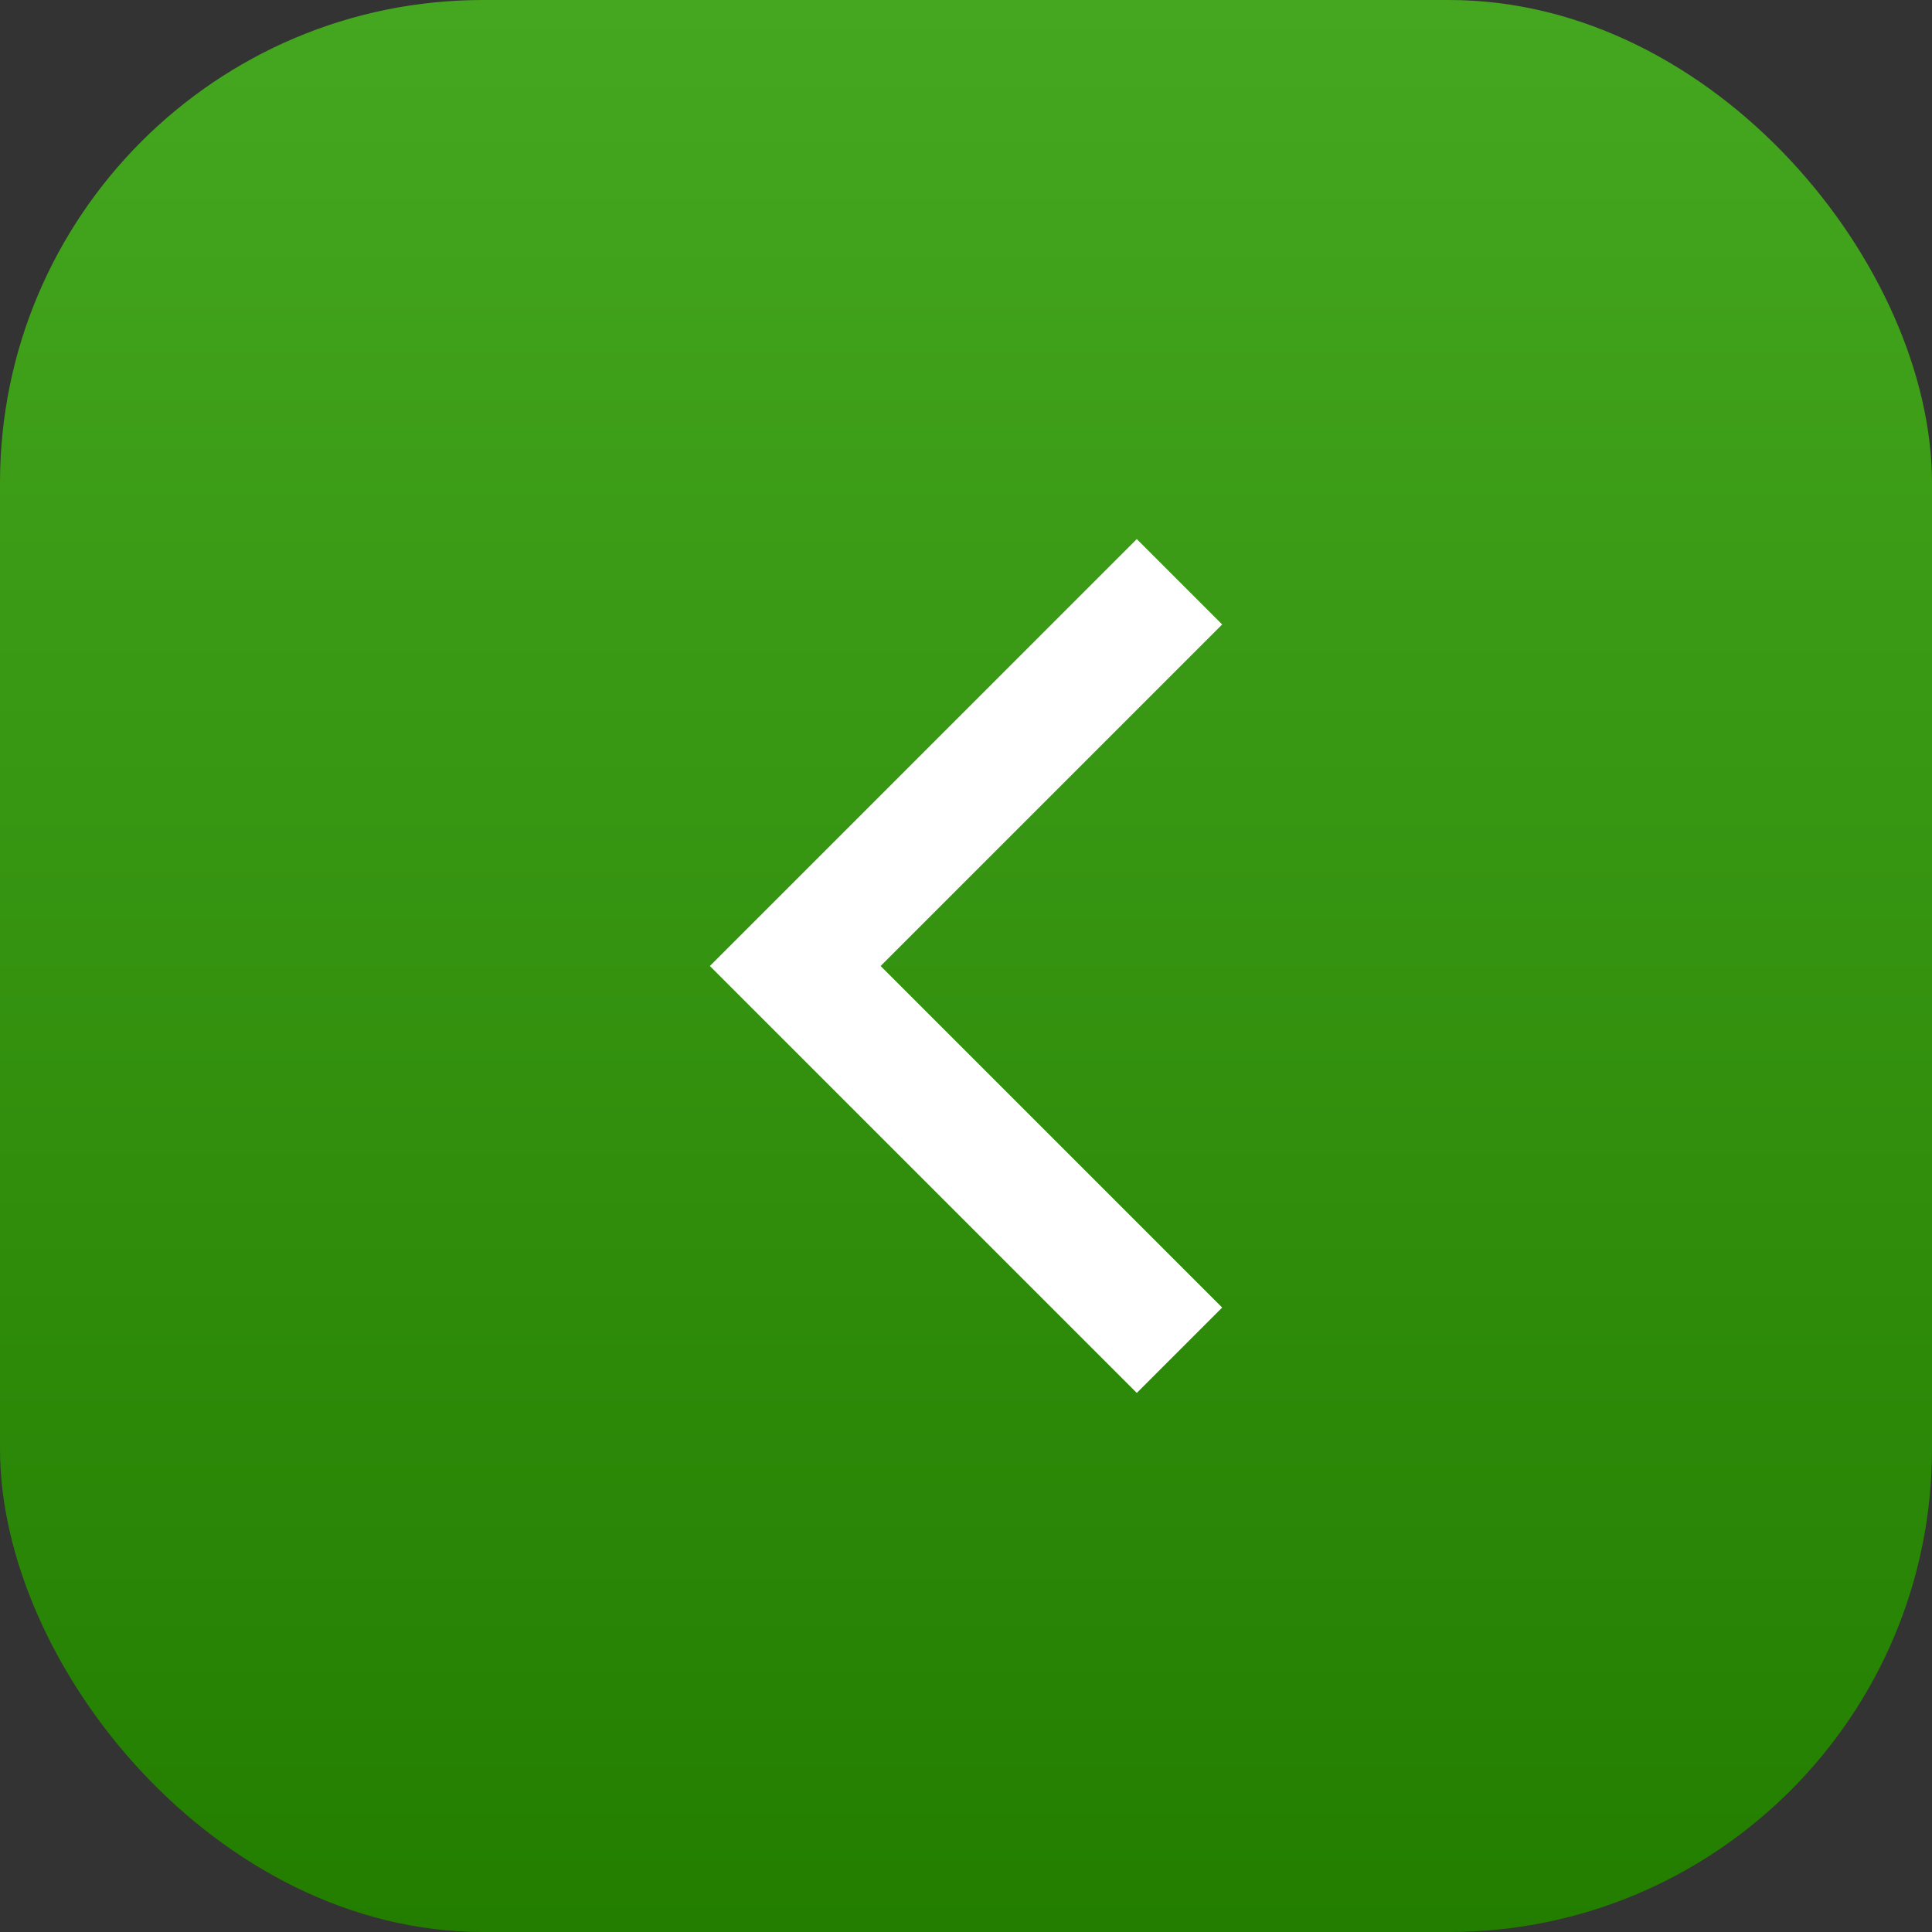
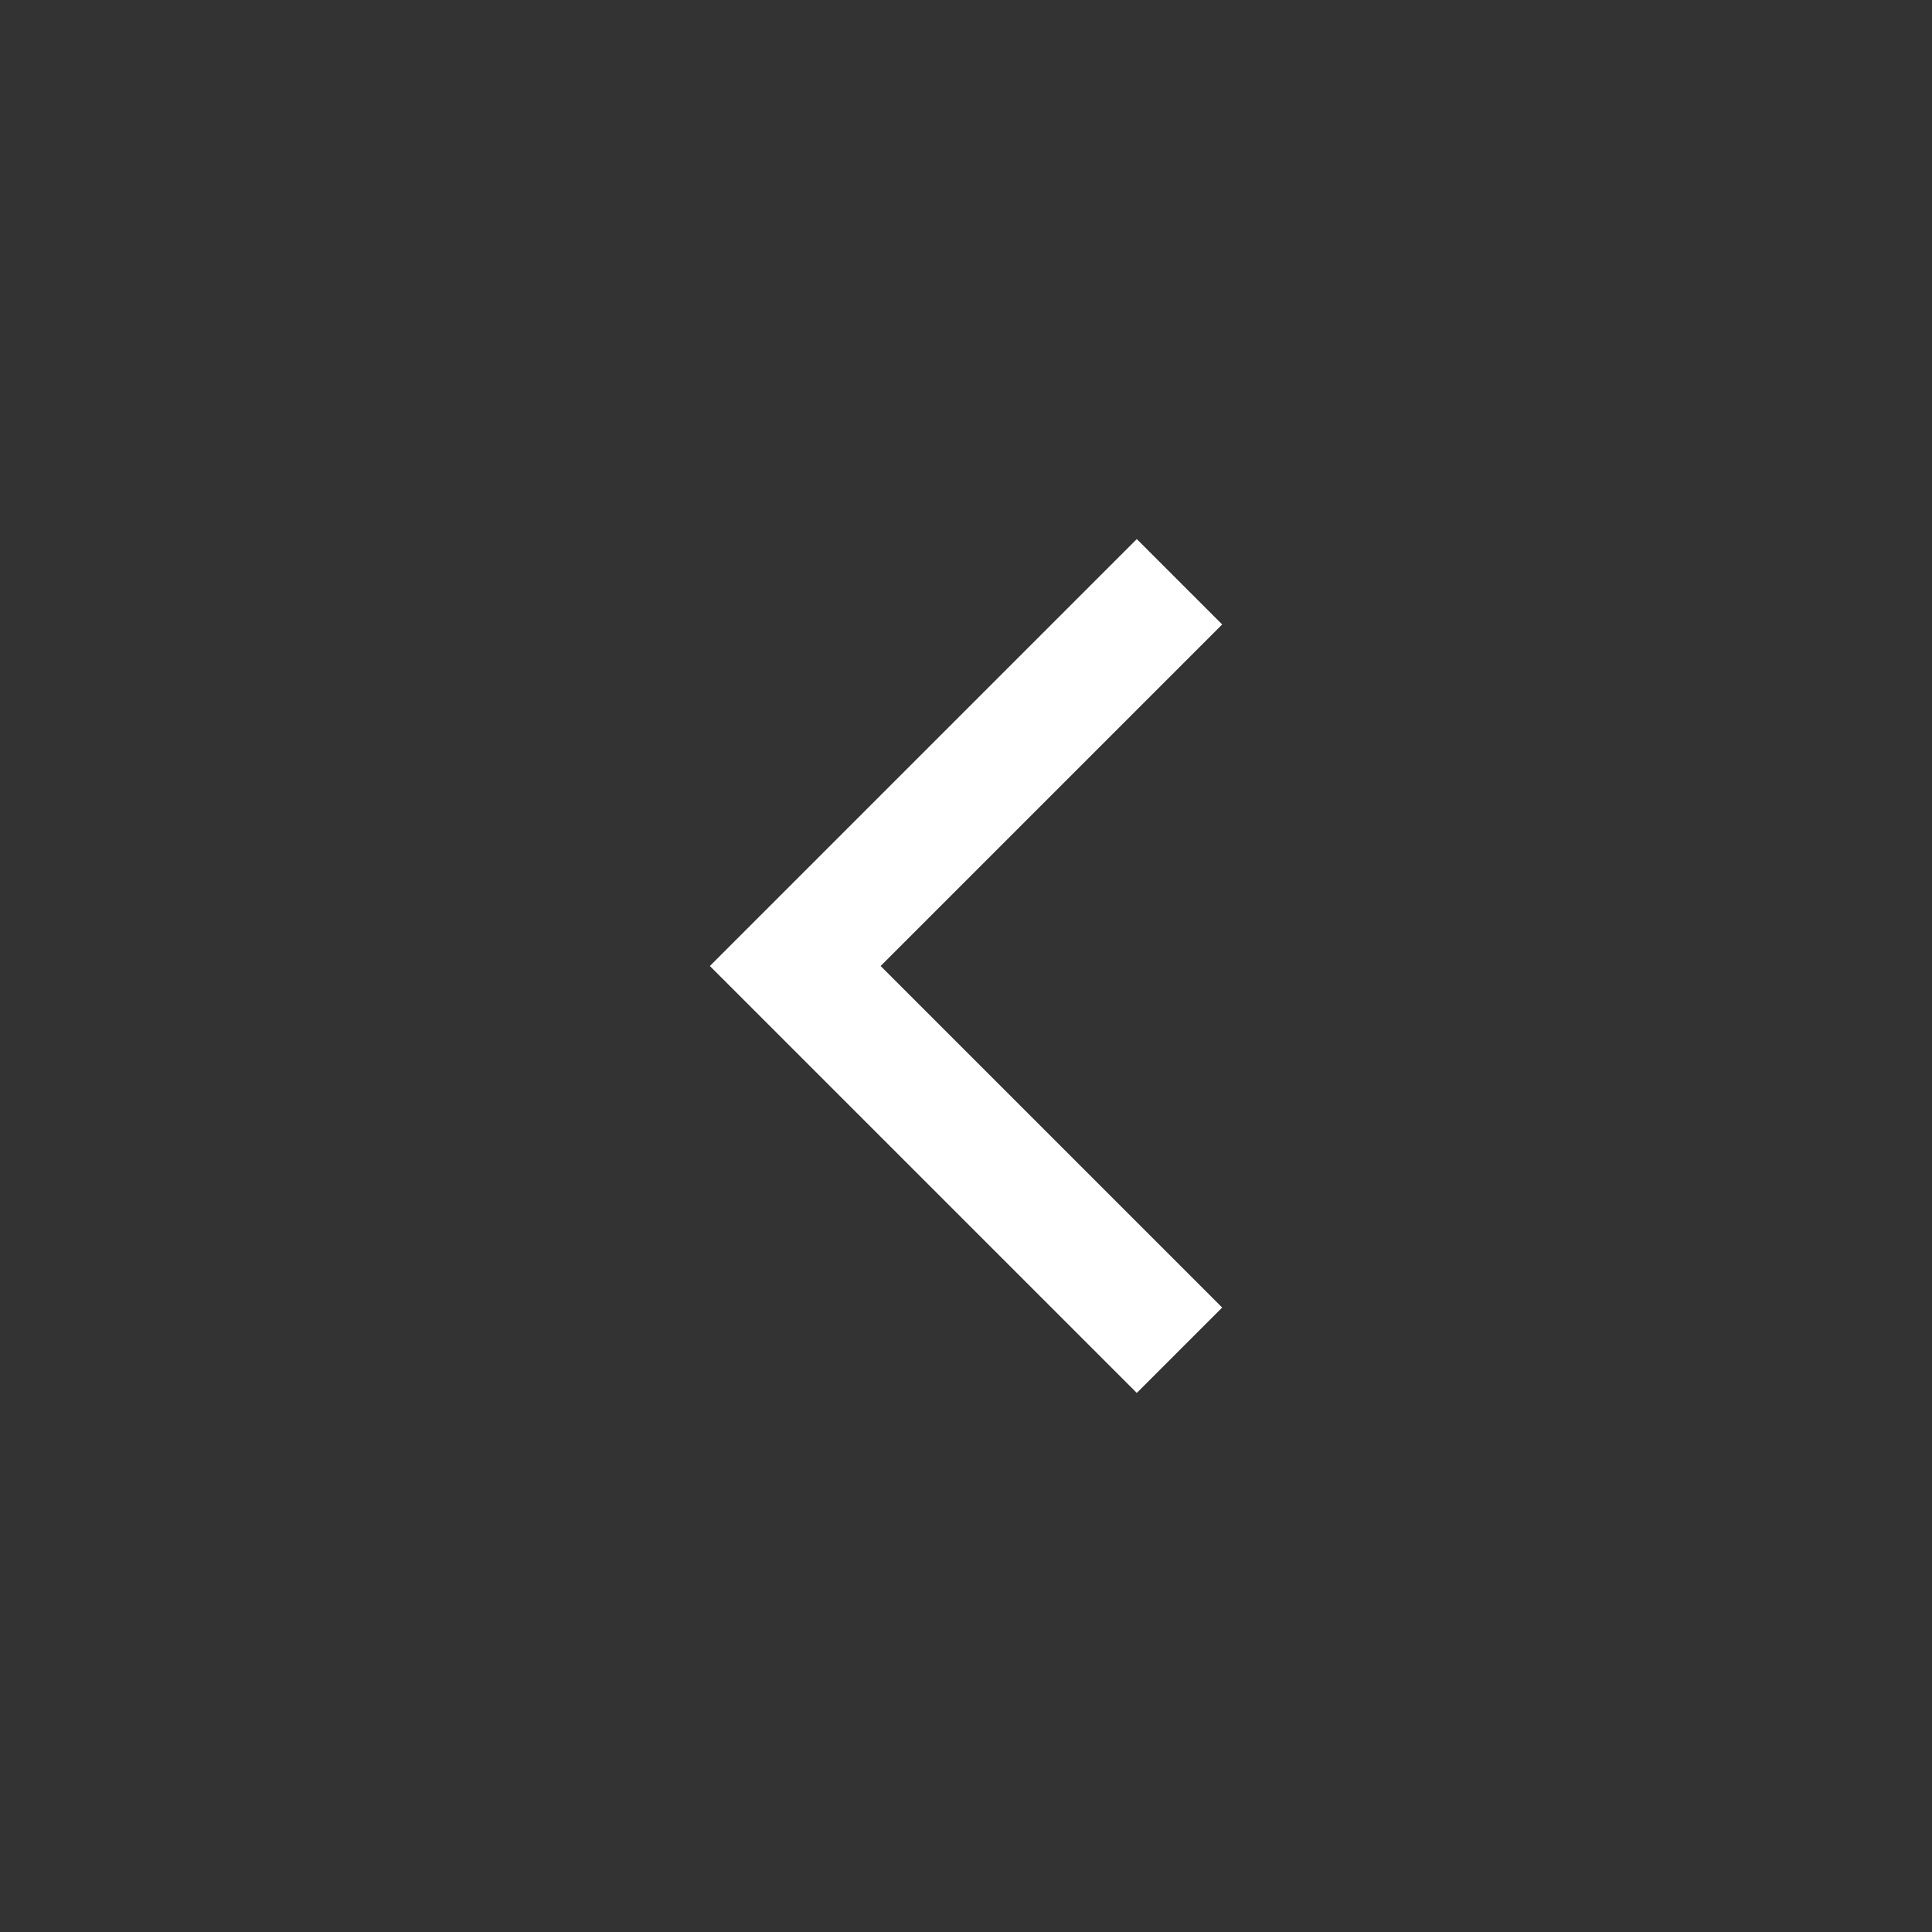
<svg xmlns="http://www.w3.org/2000/svg" width="32" height="32" viewBox="0 0 32 32" fill="none">
  <rect x="0" y="0" width="32" height="32" fill="#333333" stroke="none" />
-   <rect width="32" height="32" rx="8" fill="url(#paint0_linear_236_6241)" />
-   <path d="M20.243 10.343L18.829 8.929L11.758 16L18.829 23.071L20.243 21.657L14.586 16L20.243 10.343Z" fill="white" />
+   <path d="M20.243 10.343L18.829 8.929L11.758 16L18.829 23.071L20.243 21.657L14.586 16Z" fill="white" />
  <defs>
    <linearGradient id="paint0_linear_236_6241" x1="16" y1="0" x2="16" y2="32" gradientUnits="userSpaceOnUse">
      <stop stop-color="#45A71F" />
      <stop offset="1" stop-color="#237E00" />
    </linearGradient>
  </defs>
</svg>